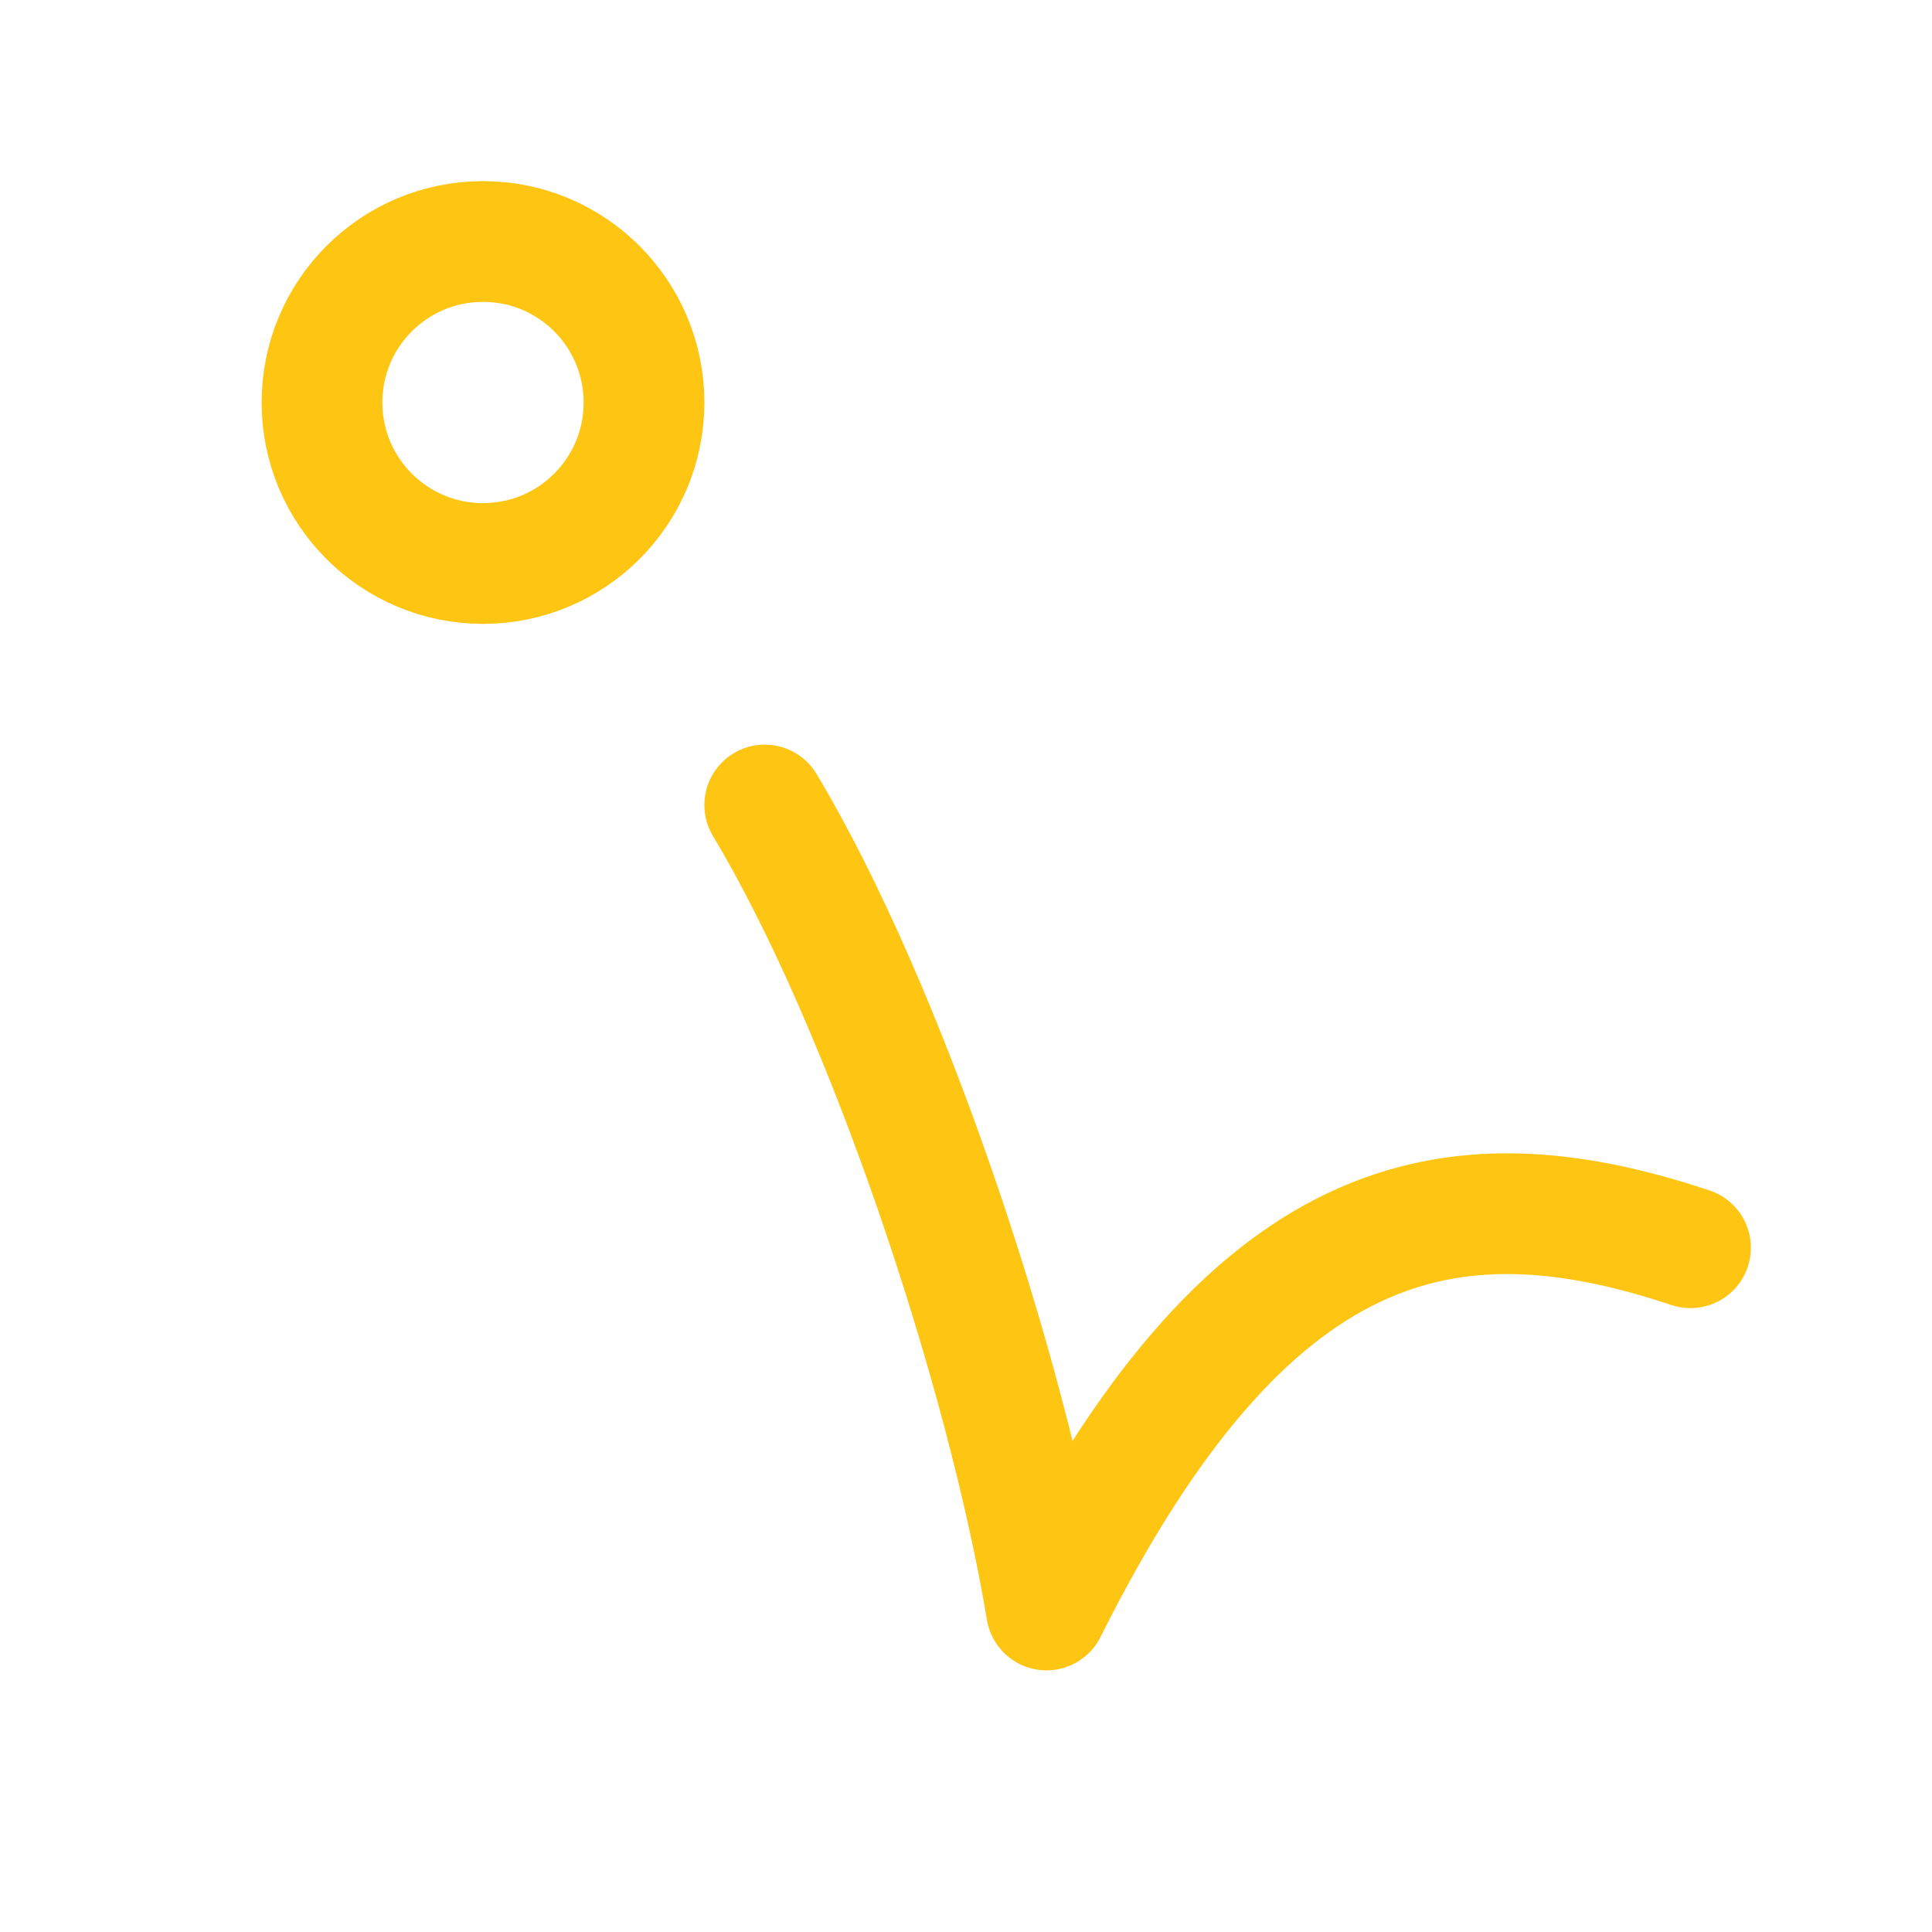
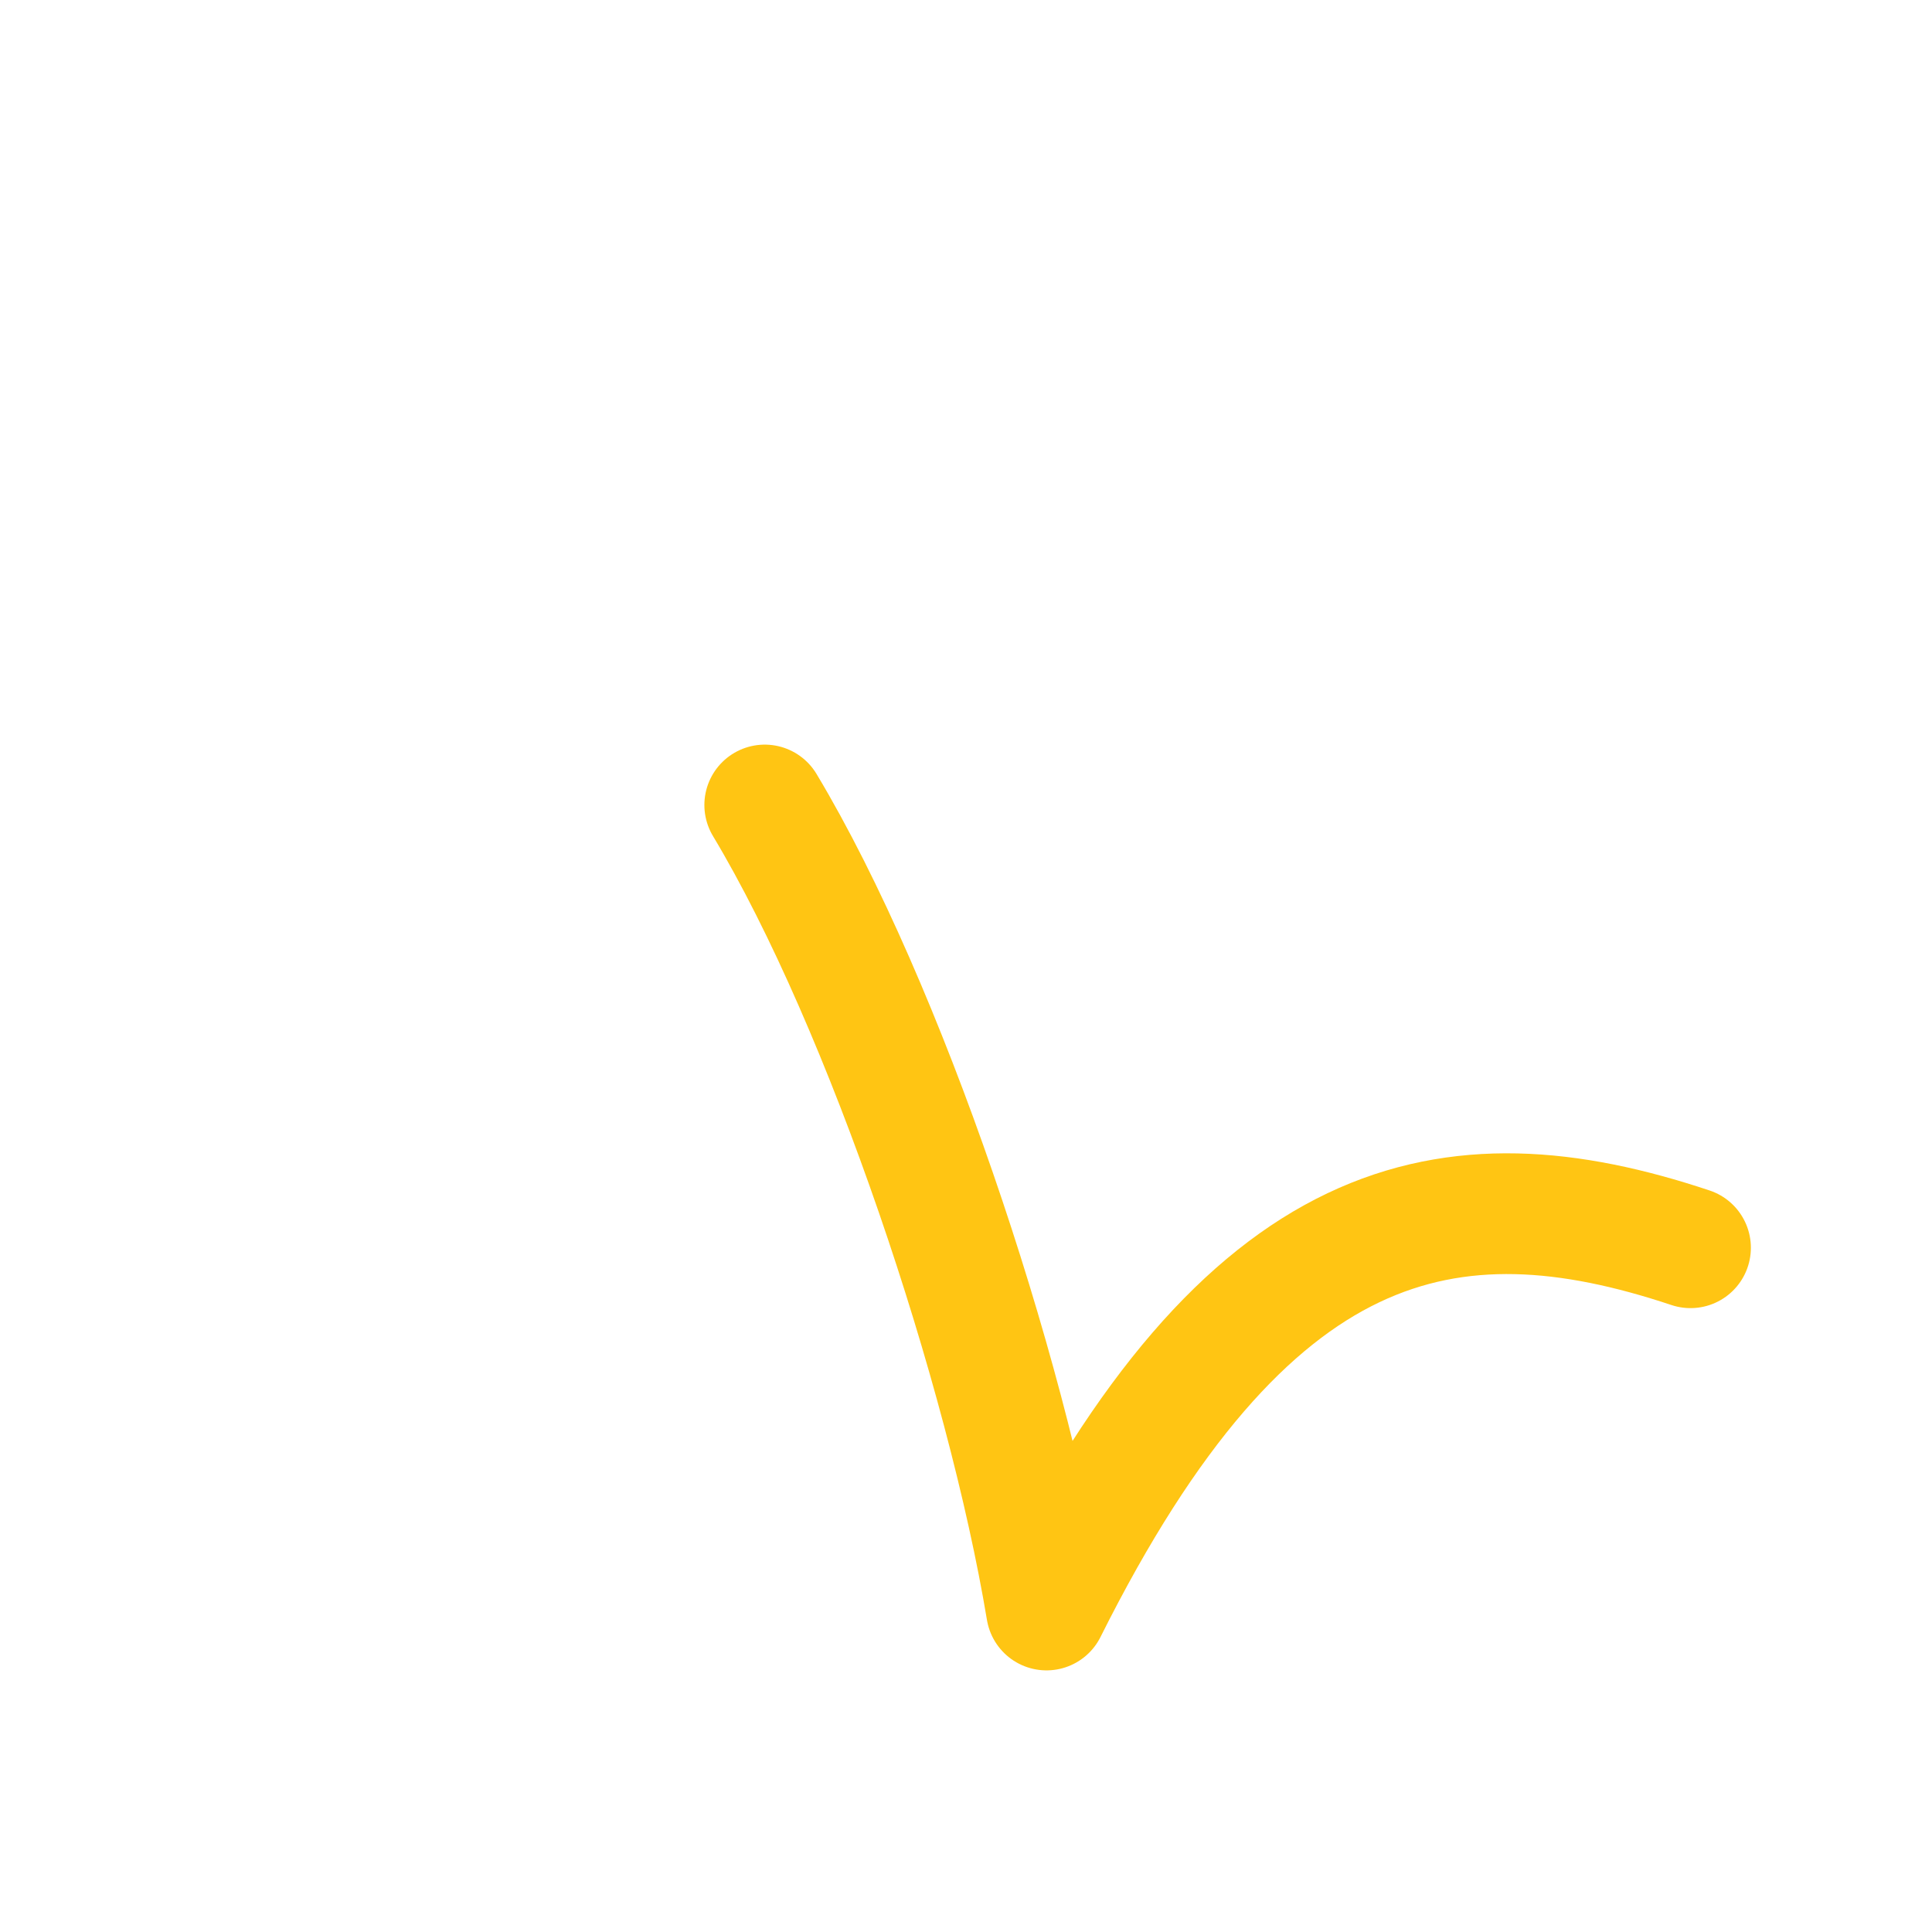
<svg xmlns="http://www.w3.org/2000/svg" width="800px" height="800px" viewBox="0 0 24 24" fill="none">
  <g id="SVGRepo_bgCarrier" stroke-width="0" />
  <g id="SVGRepo_tracerCarrier" stroke-linecap="round" stroke-linejoin="round" />
  <g id="SVGRepo_iconCarrier">
-     <path d="M6 7C4.895 7 4 6.105 4 5C4 3.895 4.895 3 6 3C7.105 3 8 3.895 8 5C8 6.105 7.105 7 6 7Z" stroke="#ffc513" stroke-width="1.5" stroke-linecap="round" stroke-linejoin="round" />
    <path d="M21 15.5C18 14.5 15.5 15 13 20C12.5 17 11 12.5 9.5 10" stroke="#ffc513" stroke-width="1.5" stroke-linecap="round" stroke-linejoin="round" />
  </g>
</svg>